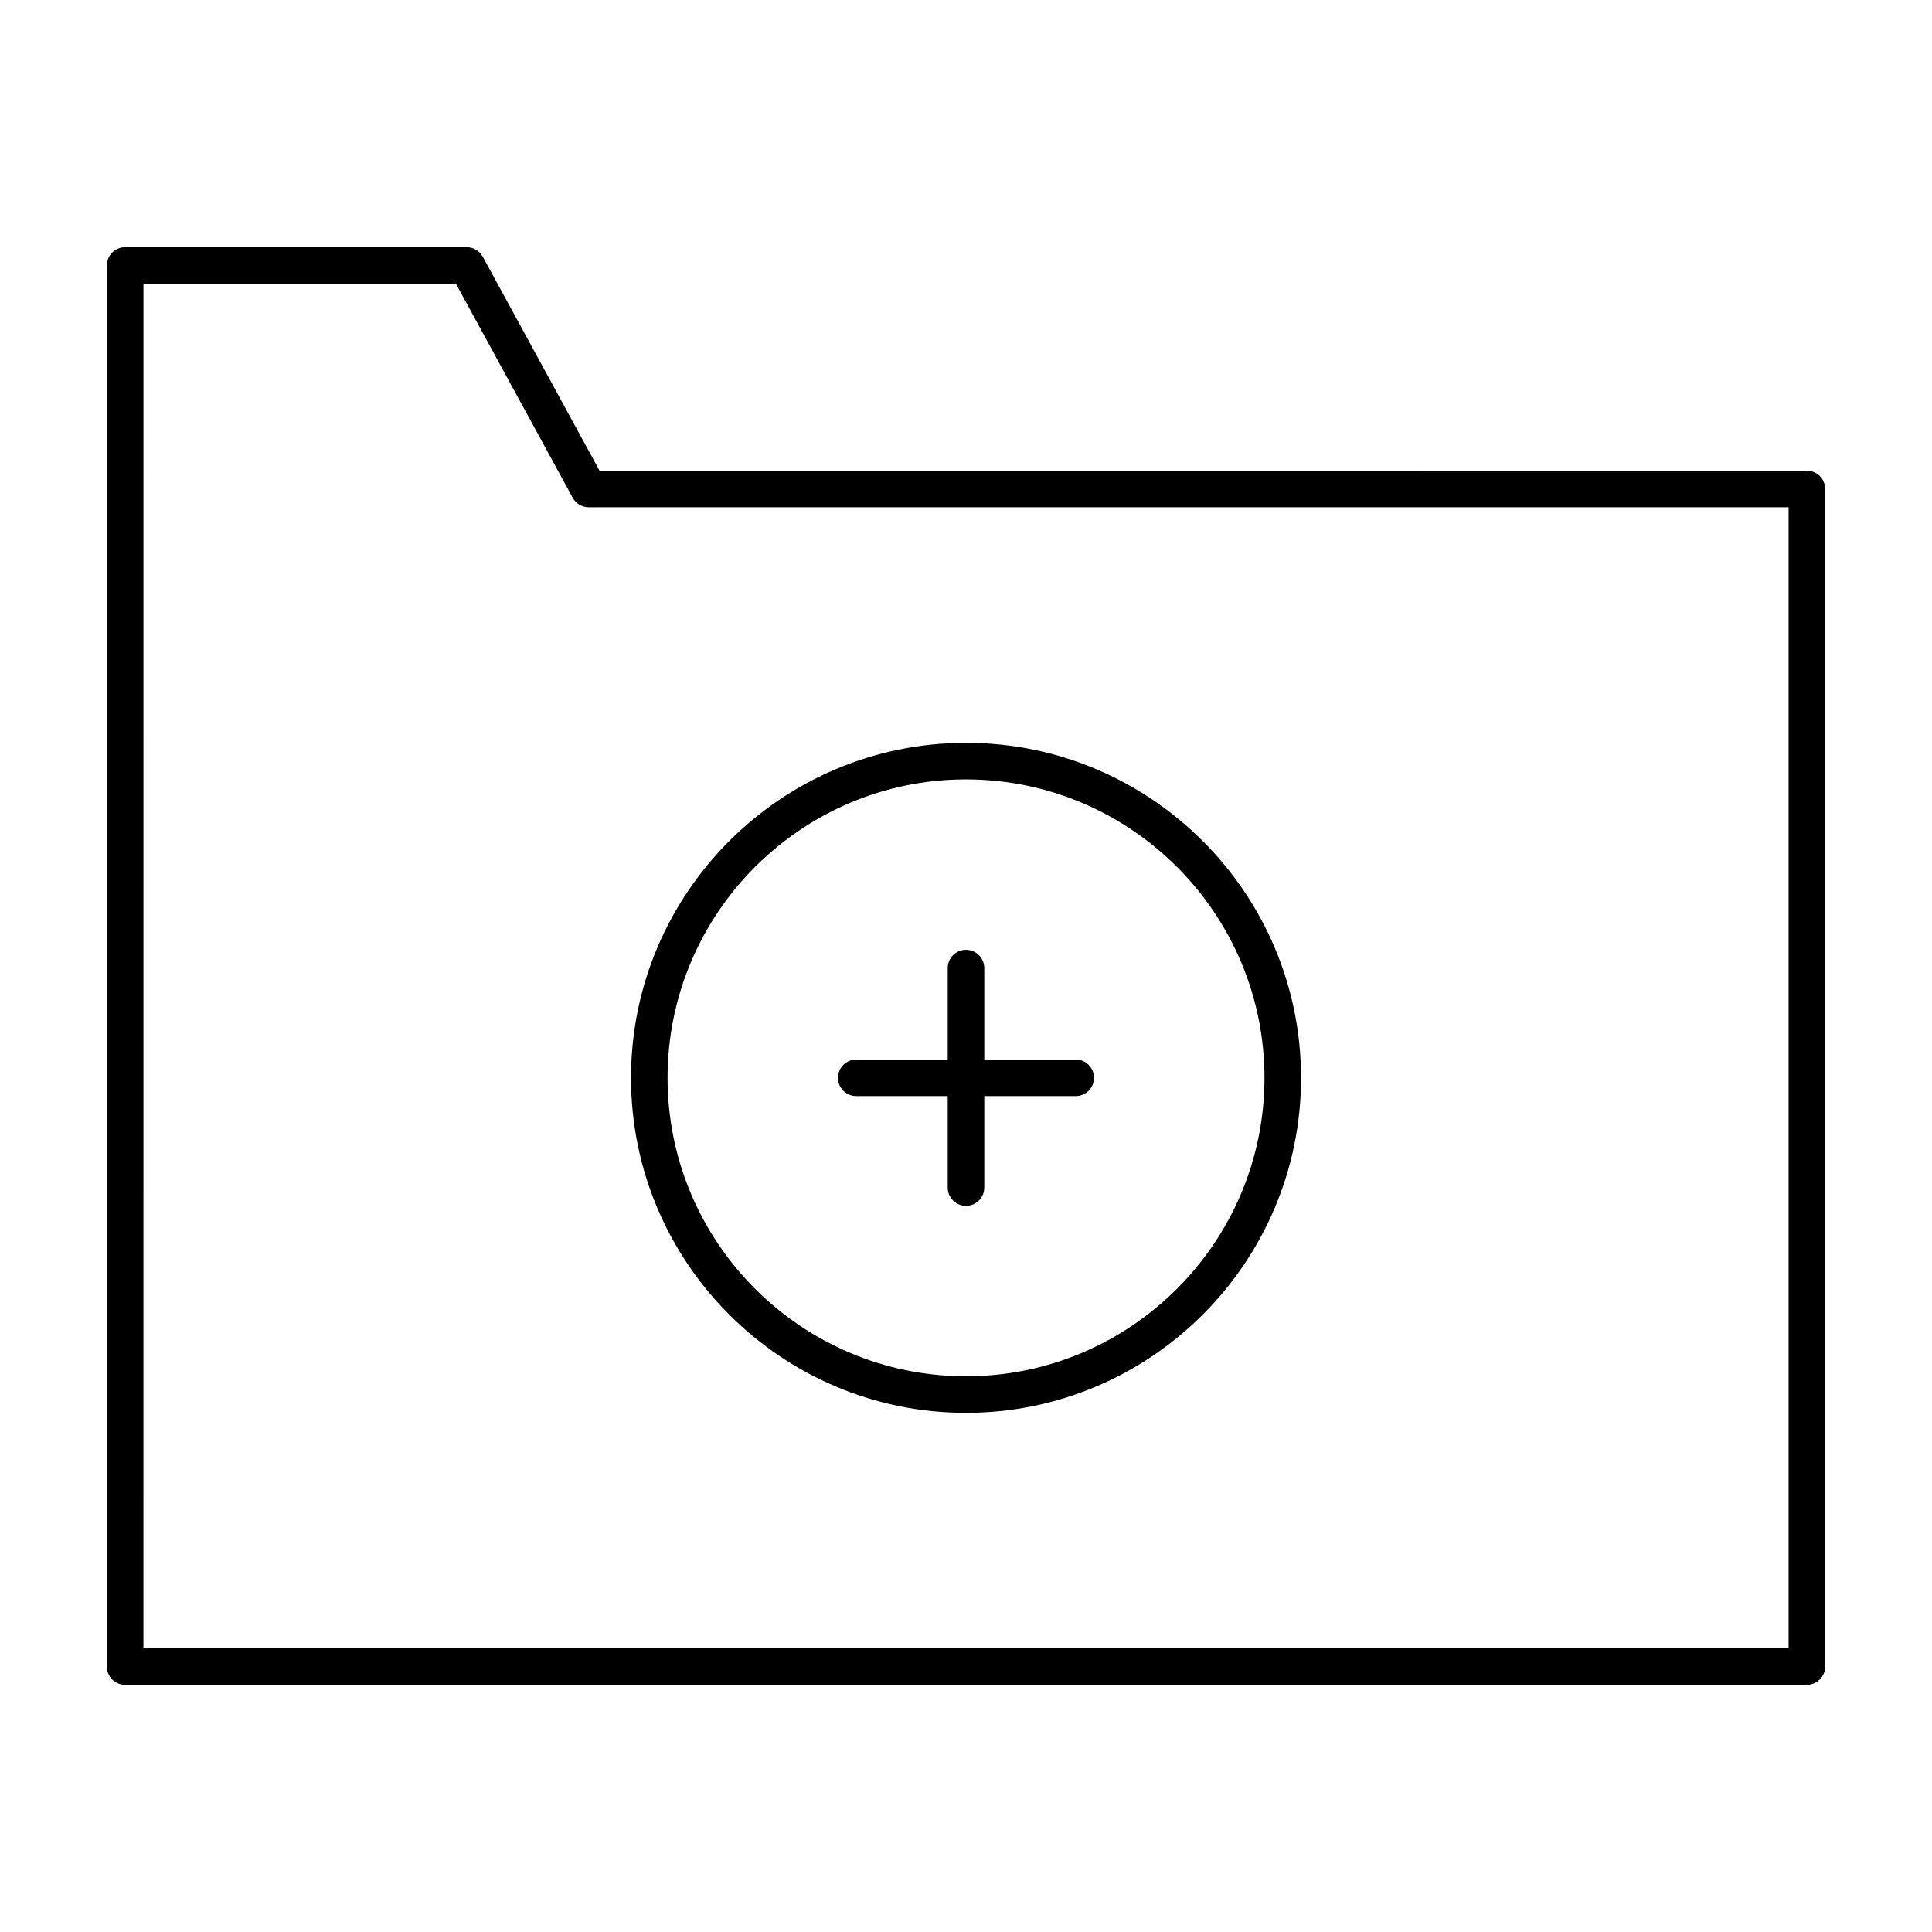
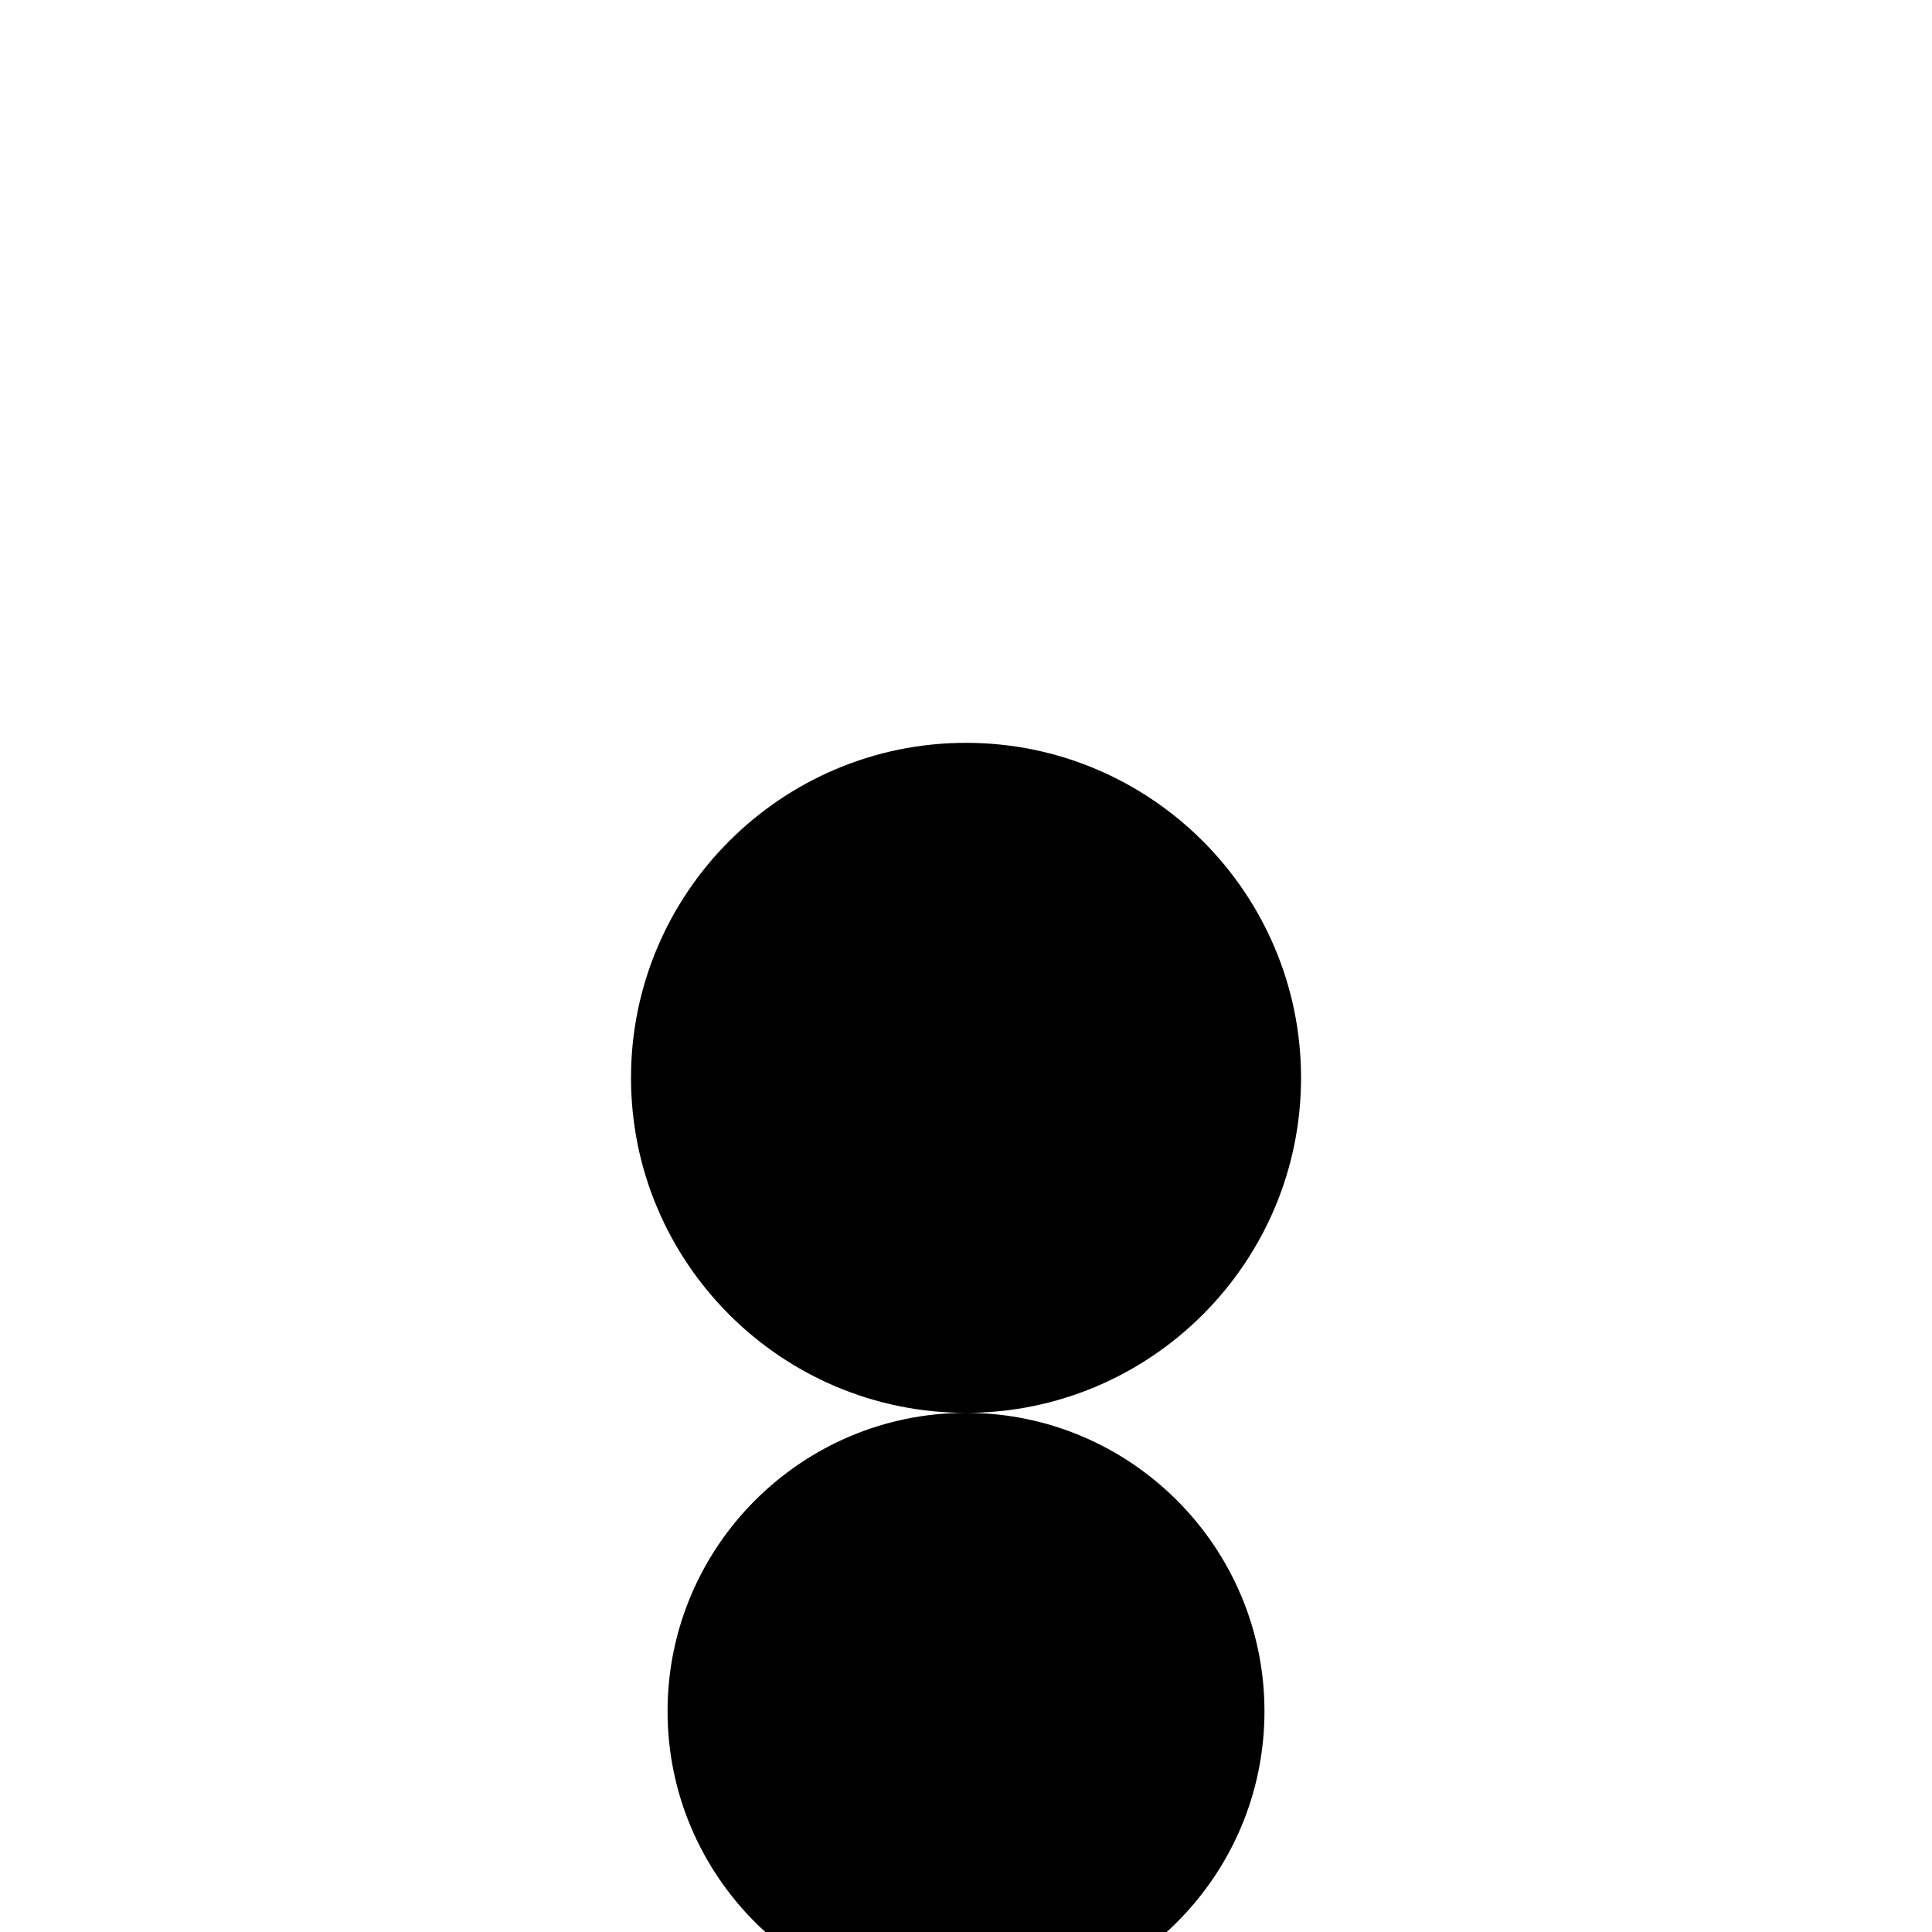
<svg xmlns="http://www.w3.org/2000/svg" fill="#000000" width="800px" height="800px" version="1.1" viewBox="144 144 512 512">
  <g>
-     <path d="m622.84 590.5h-445.68c-2.676 0-4.844-2.168-4.844-4.844v-371.3c0-2.676 2.168-4.844 4.844-4.844h90.527c1.77 0 3.406 0.969 4.25 2.527l30.949 56.707 319.95-0.004c2.676 0 4.844 2.168 4.844 4.844v312.07c0.004 2.68-2.164 4.848-4.844 4.848zm-440.83-9.688h435.99v-302.38h-317.98c-1.77 0-3.406-0.969-4.25-2.527l-30.945-56.707h-82.809z" />
-     <path d="m400 518.42c-48.953 0-88.777-39.824-88.777-88.777-0.004-48.957 39.82-88.785 88.777-88.785 48.953 0 88.789 39.828 88.789 88.781-0.004 48.957-39.836 88.781-88.789 88.781zm0-167.87c-43.609 0-79.09 35.48-79.09 79.094 0 43.609 35.48 79.09 79.09 79.09 43.617 0 79.098-35.48 79.098-79.09 0-43.613-35.48-79.094-79.098-79.094z" />
+     <path d="m400 518.42c-48.953 0-88.777-39.824-88.777-88.777-0.004-48.957 39.82-88.785 88.777-88.785 48.953 0 88.789 39.828 88.789 88.781-0.004 48.957-39.836 88.781-88.789 88.781zc-43.609 0-79.09 35.48-79.09 79.094 0 43.609 35.48 79.09 79.09 79.09 43.617 0 79.098-35.48 79.098-79.09 0-43.613-35.48-79.094-79.098-79.094z" />
    <path d="m429.08 434.48h-58.16c-2.676 0-4.844-2.168-4.844-4.844s2.168-4.844 4.844-4.844h58.16c2.676 0 4.844 2.168 4.844 4.844s-2.164 4.844-4.844 4.844z" />
-     <path d="m400 463.56c-2.676 0-4.844-2.168-4.844-4.844v-58.164c0-2.676 2.168-4.844 4.844-4.844s4.844 2.168 4.844 4.844v58.164c0 2.68-2.168 4.844-4.844 4.844z" />
  </g>
</svg>